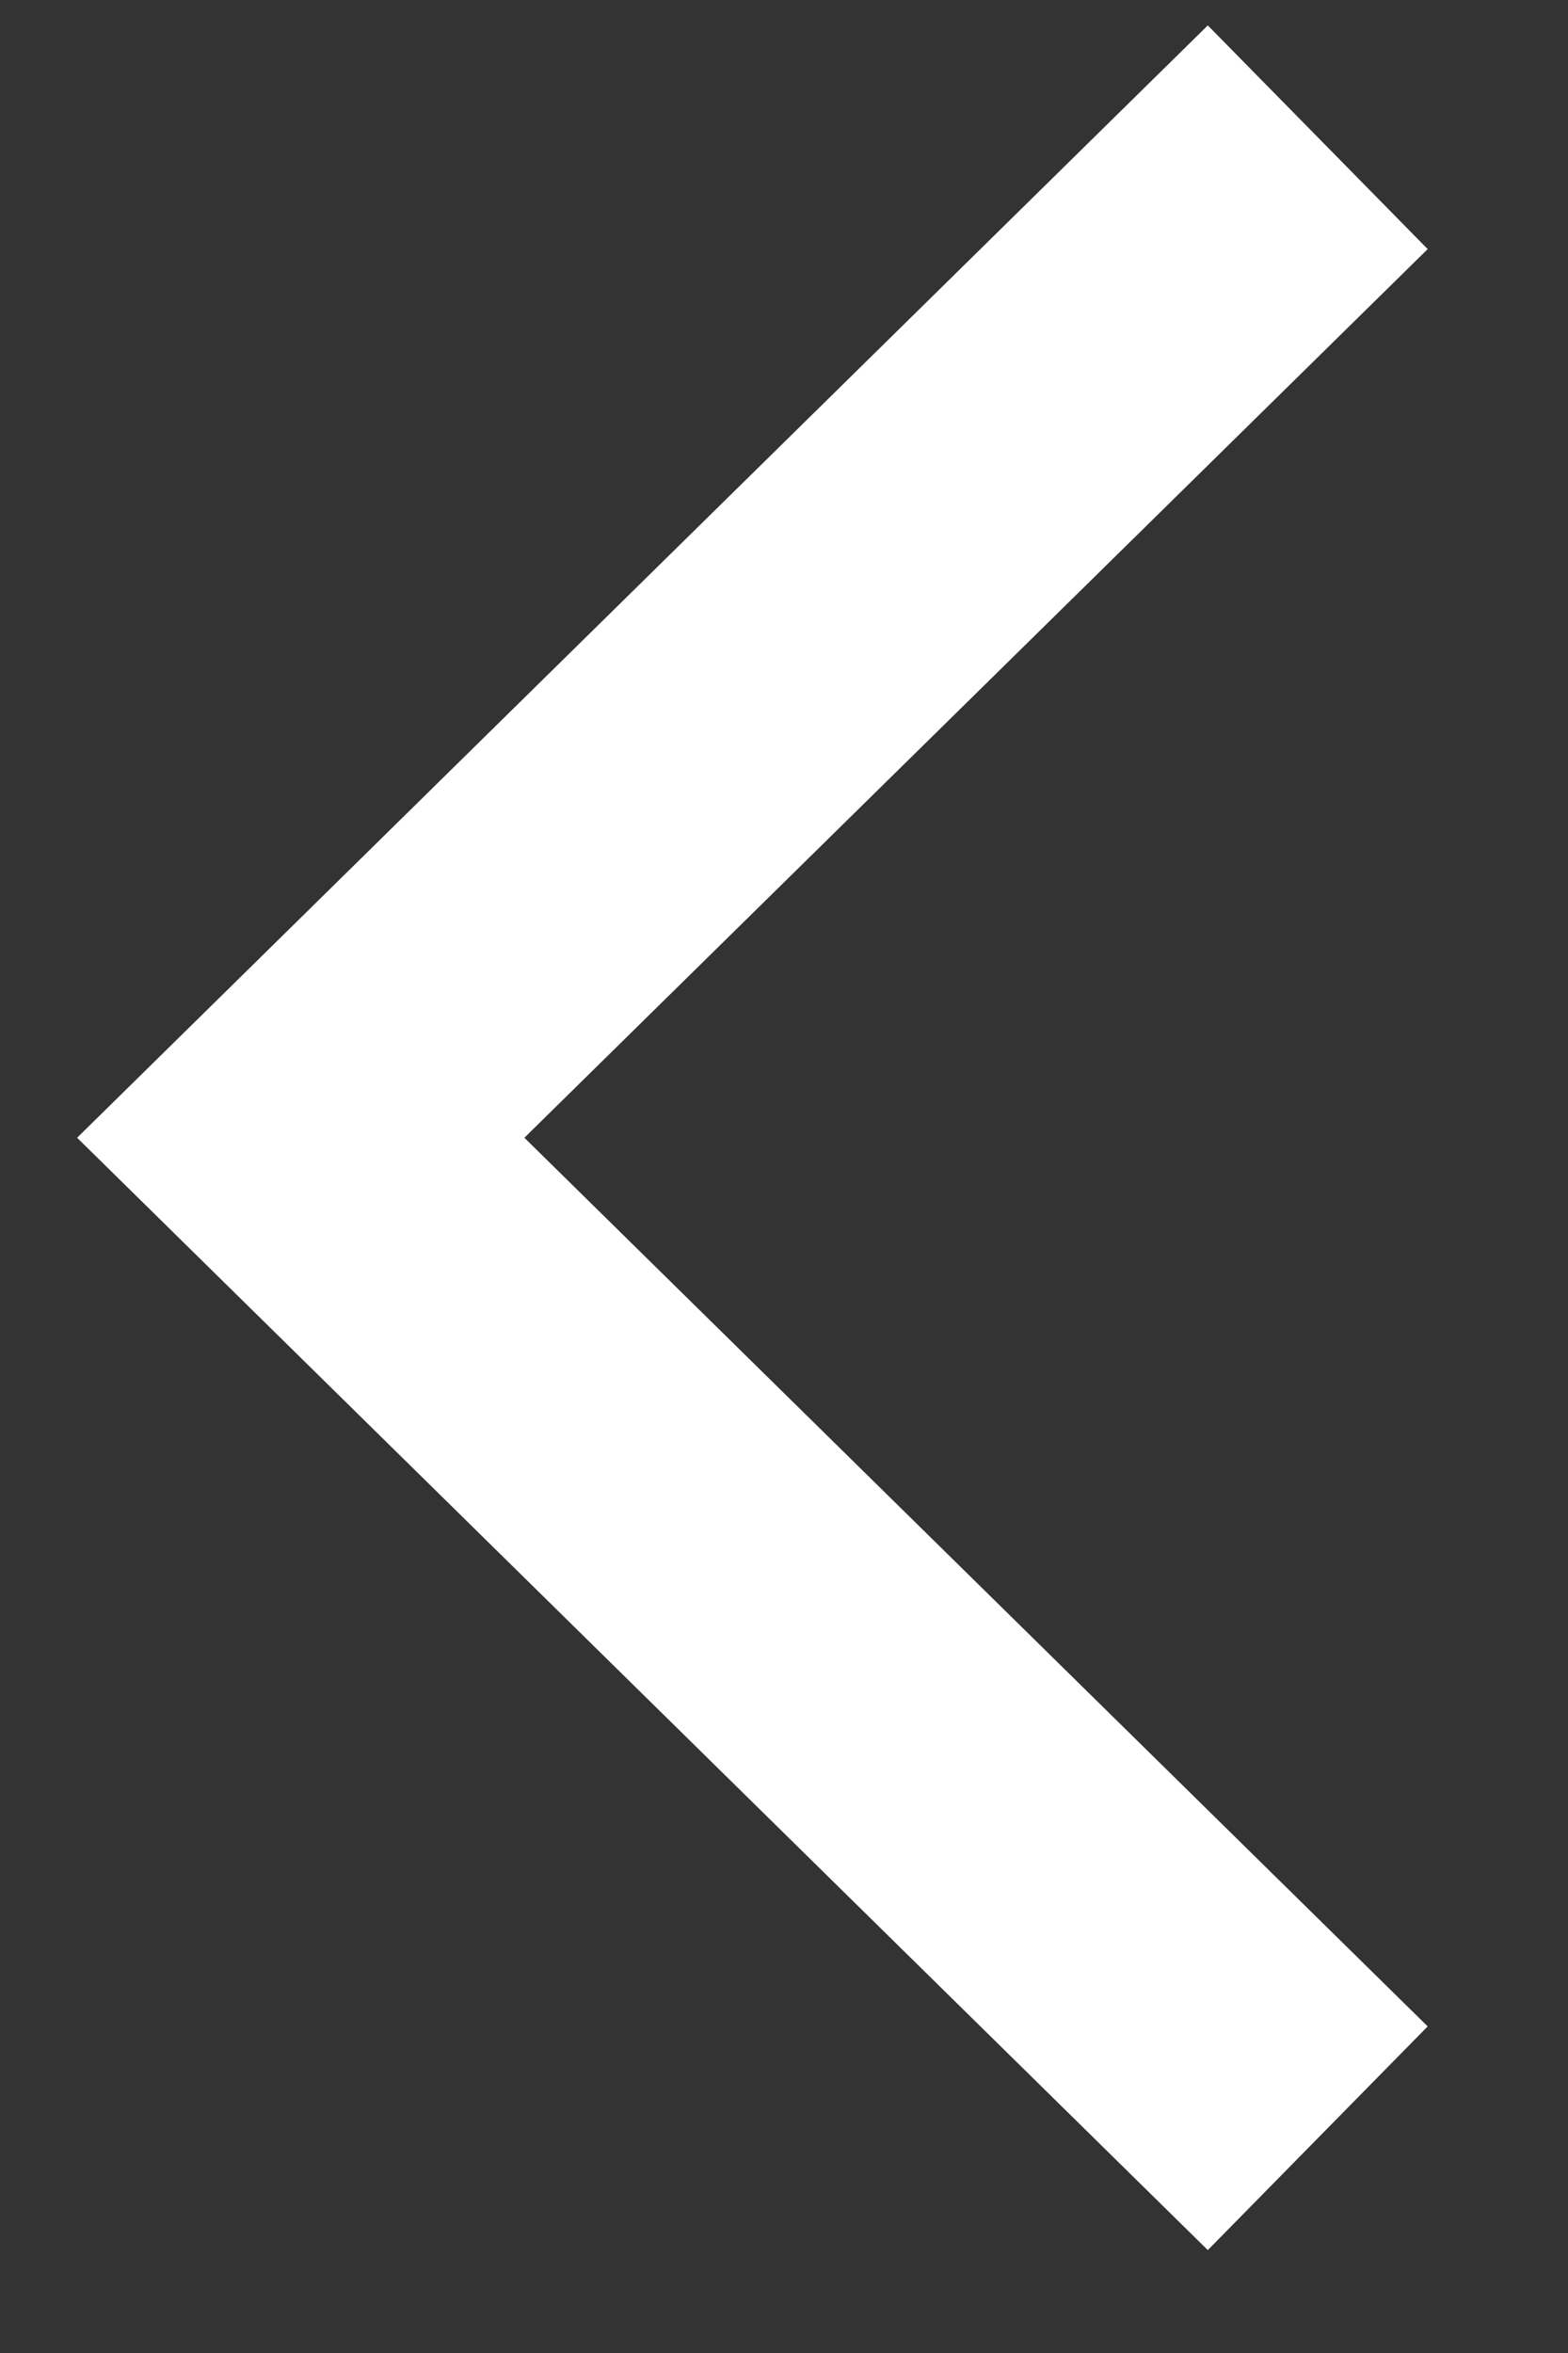
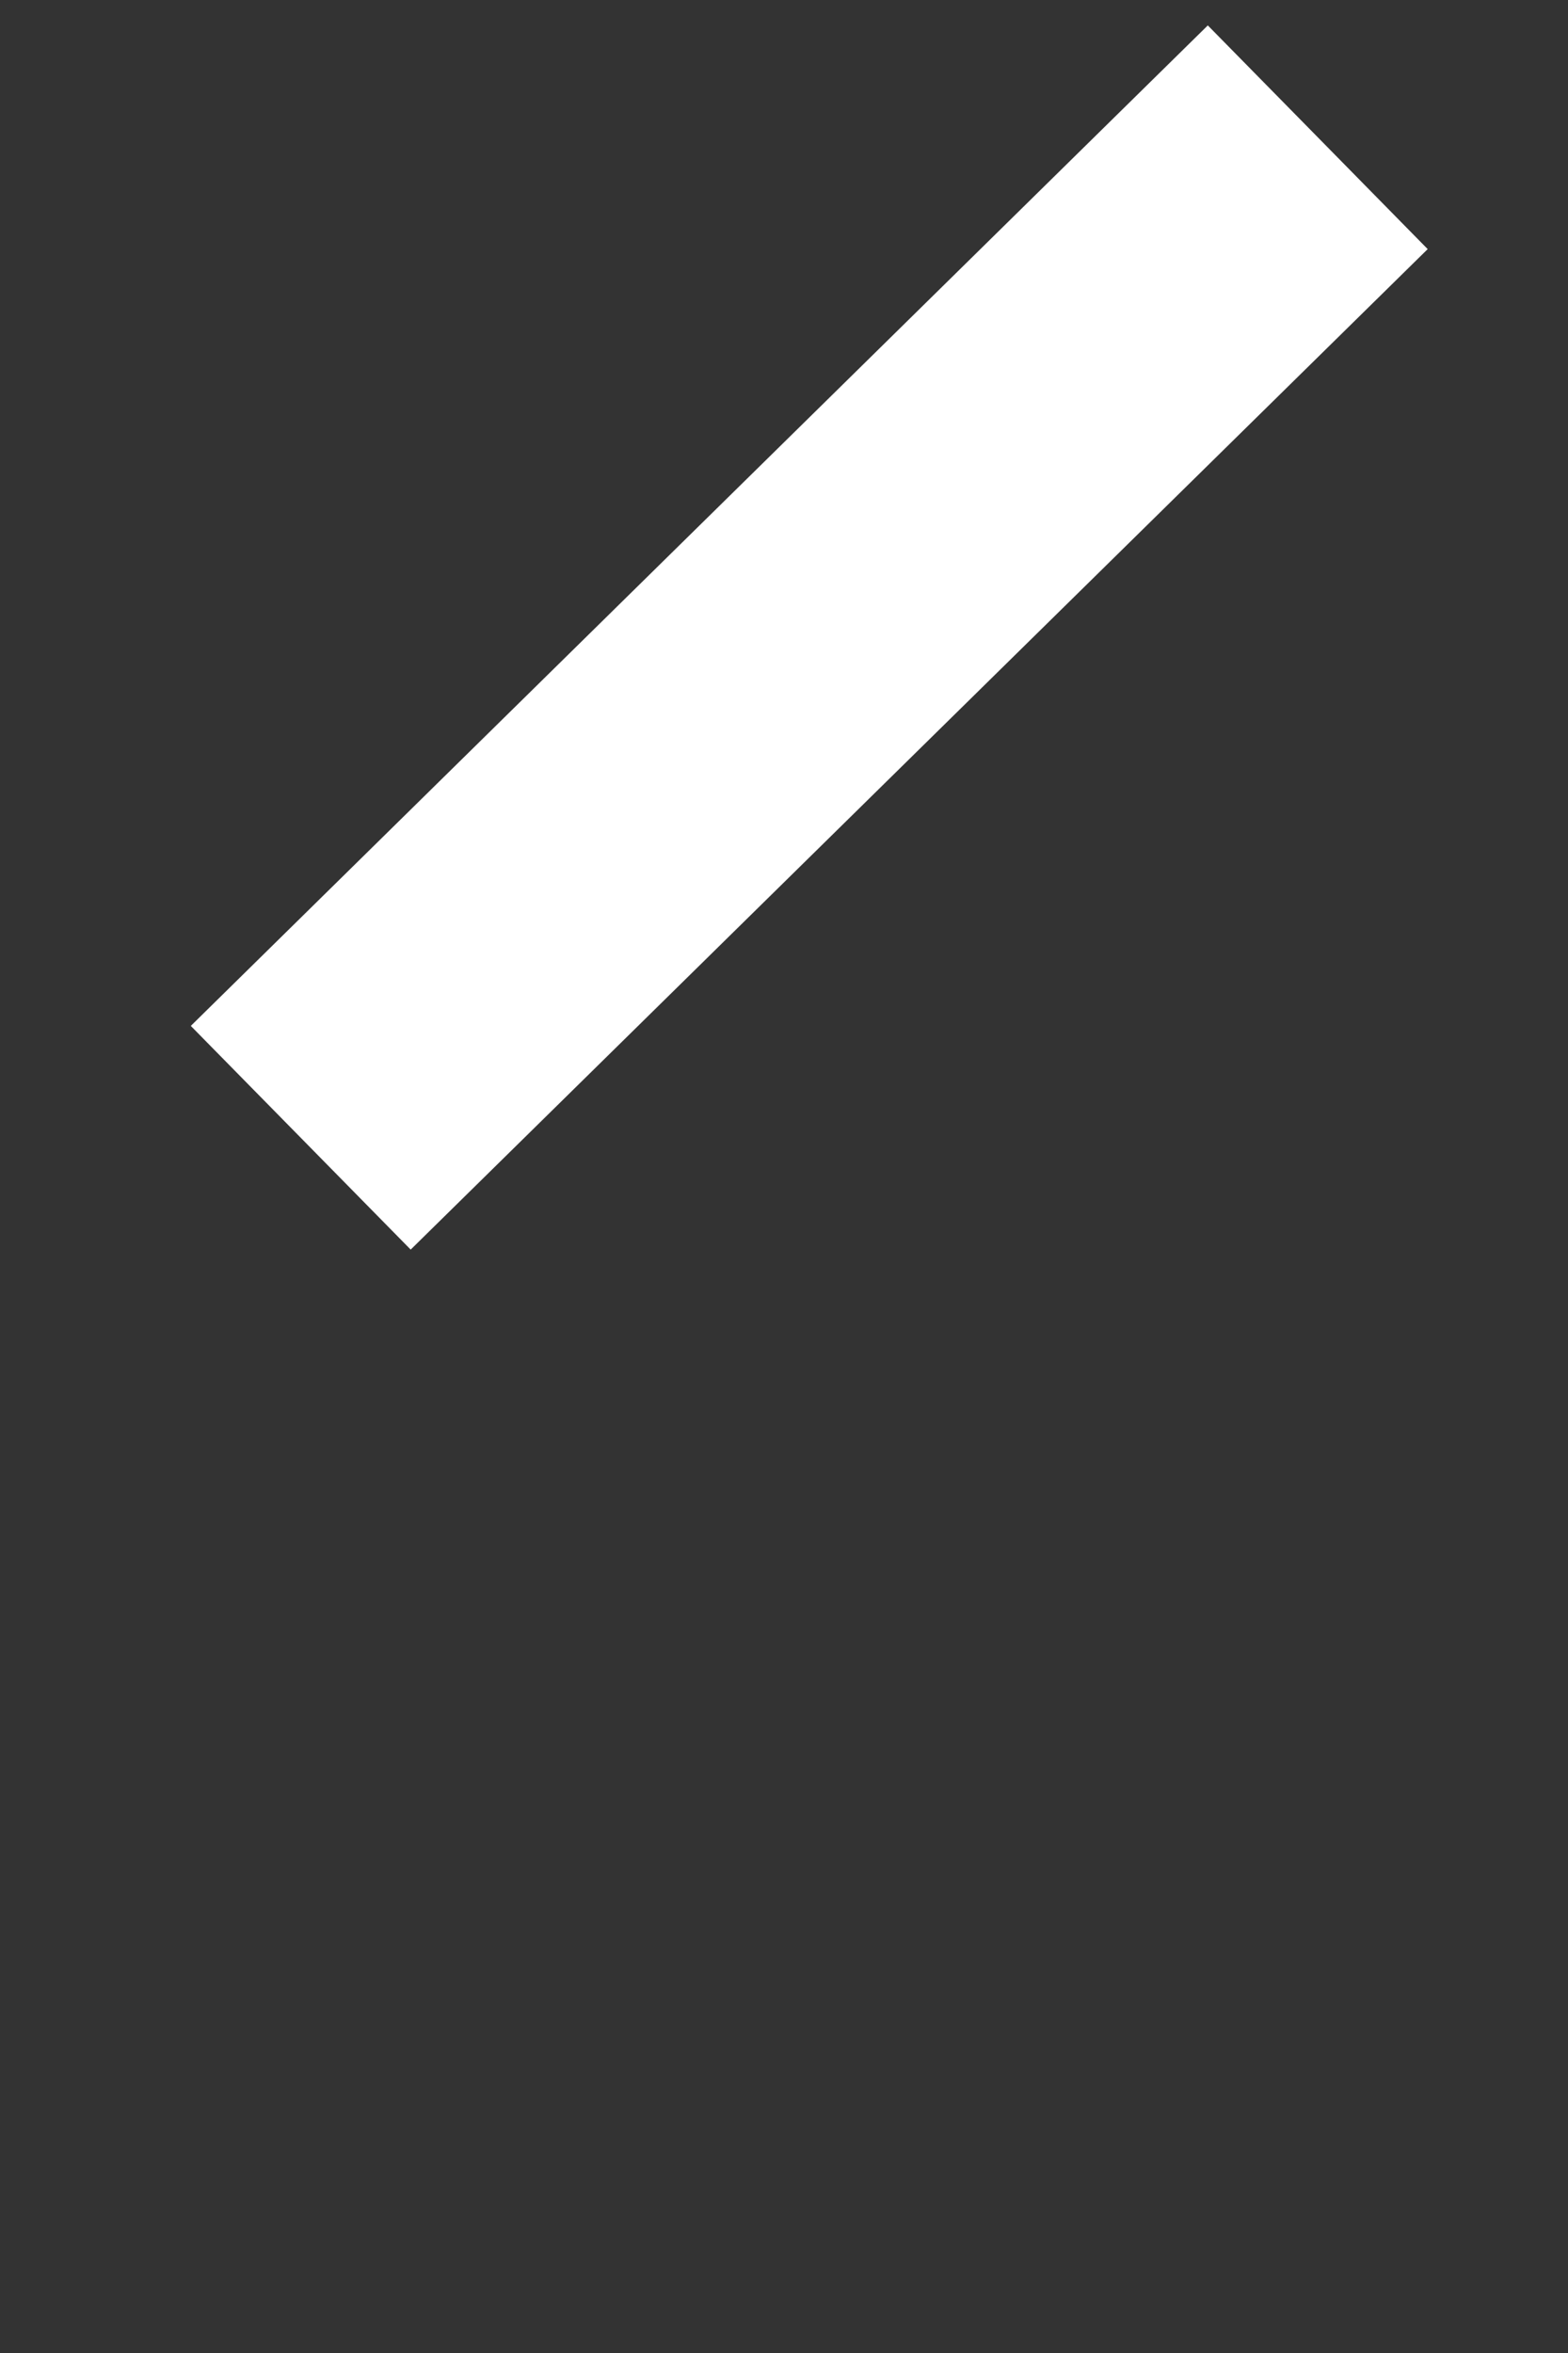
<svg xmlns="http://www.w3.org/2000/svg" width="10" height="15" viewBox="0 0 10 15" fill="none">
  <rect x="0" y="0" width="10" height="15" fill="#333333" stroke="none" />
-   <path d="M8.404 0.875L1.918 7.253L8.404 13.631" stroke="white" stroke-width="2" />
+   <path d="M8.404 0.875L1.918 7.253" stroke="white" stroke-width="2" />
</svg>